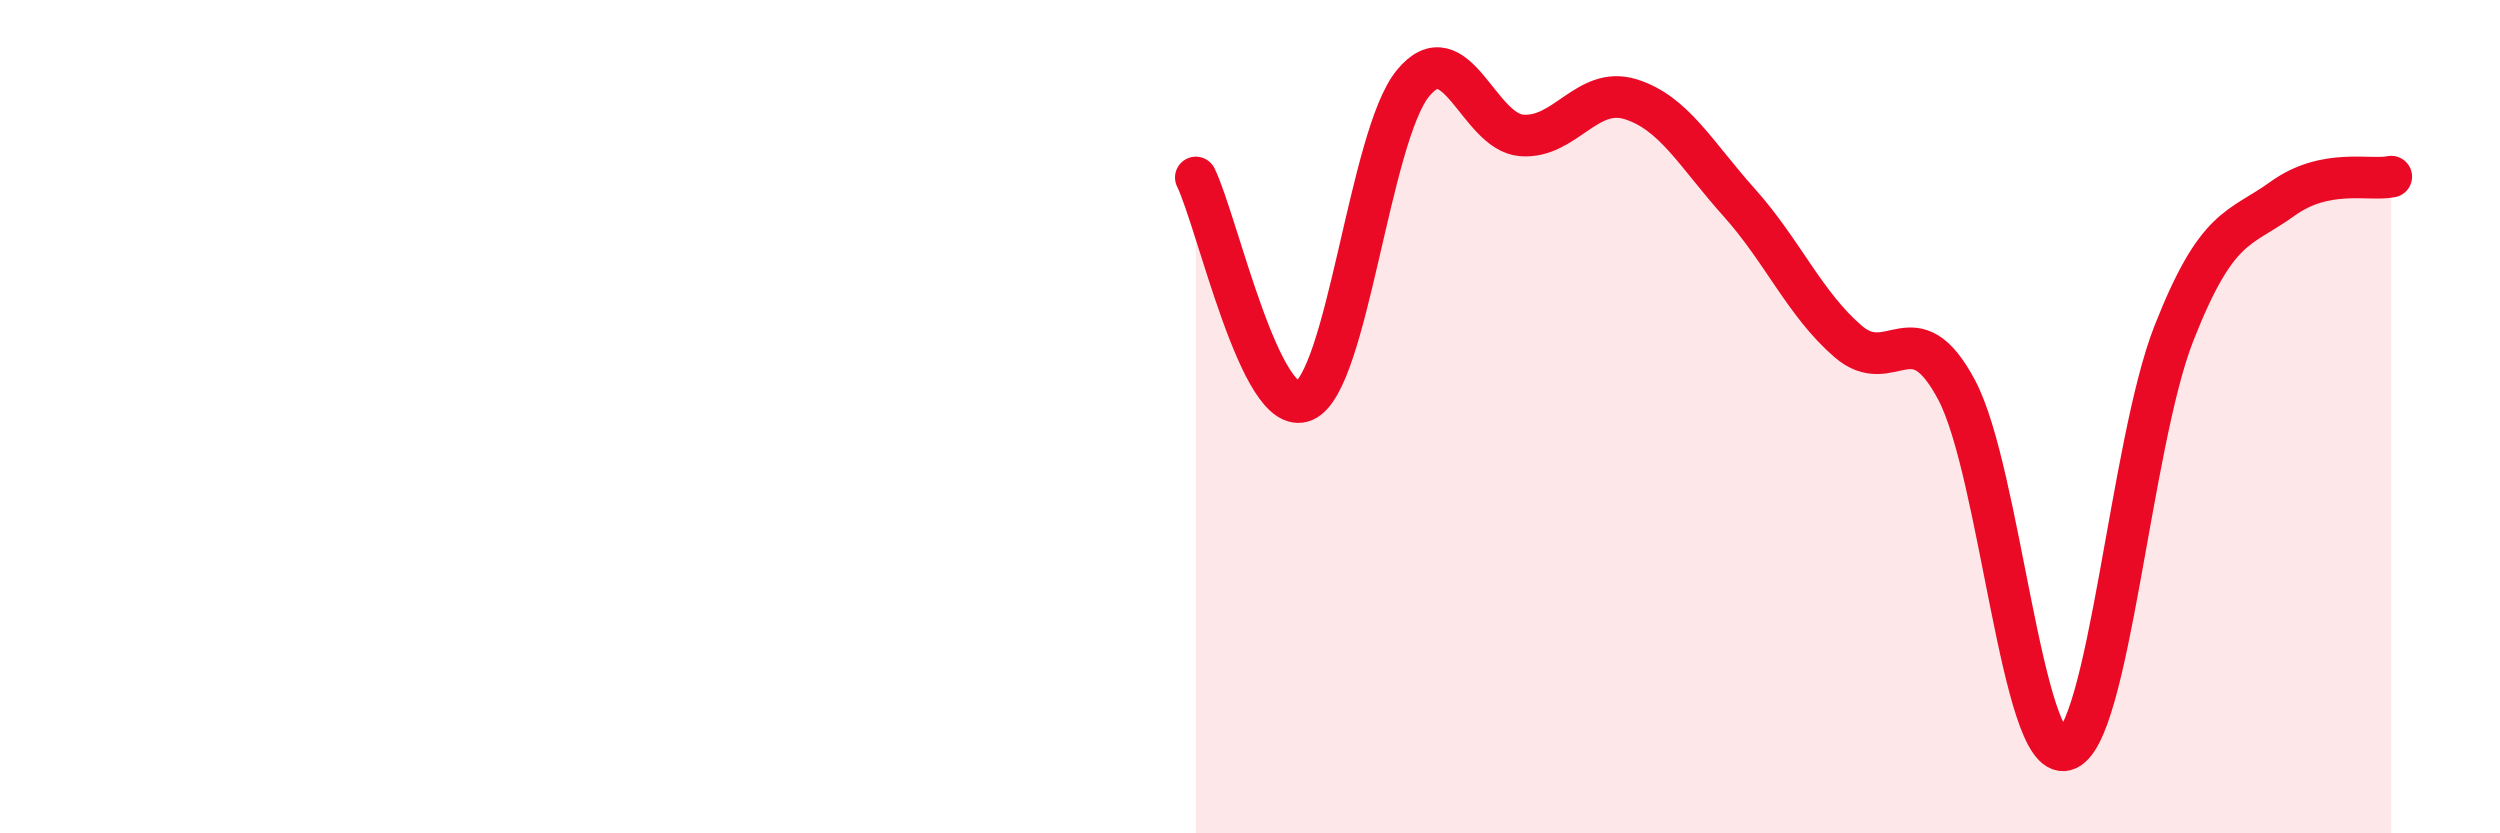
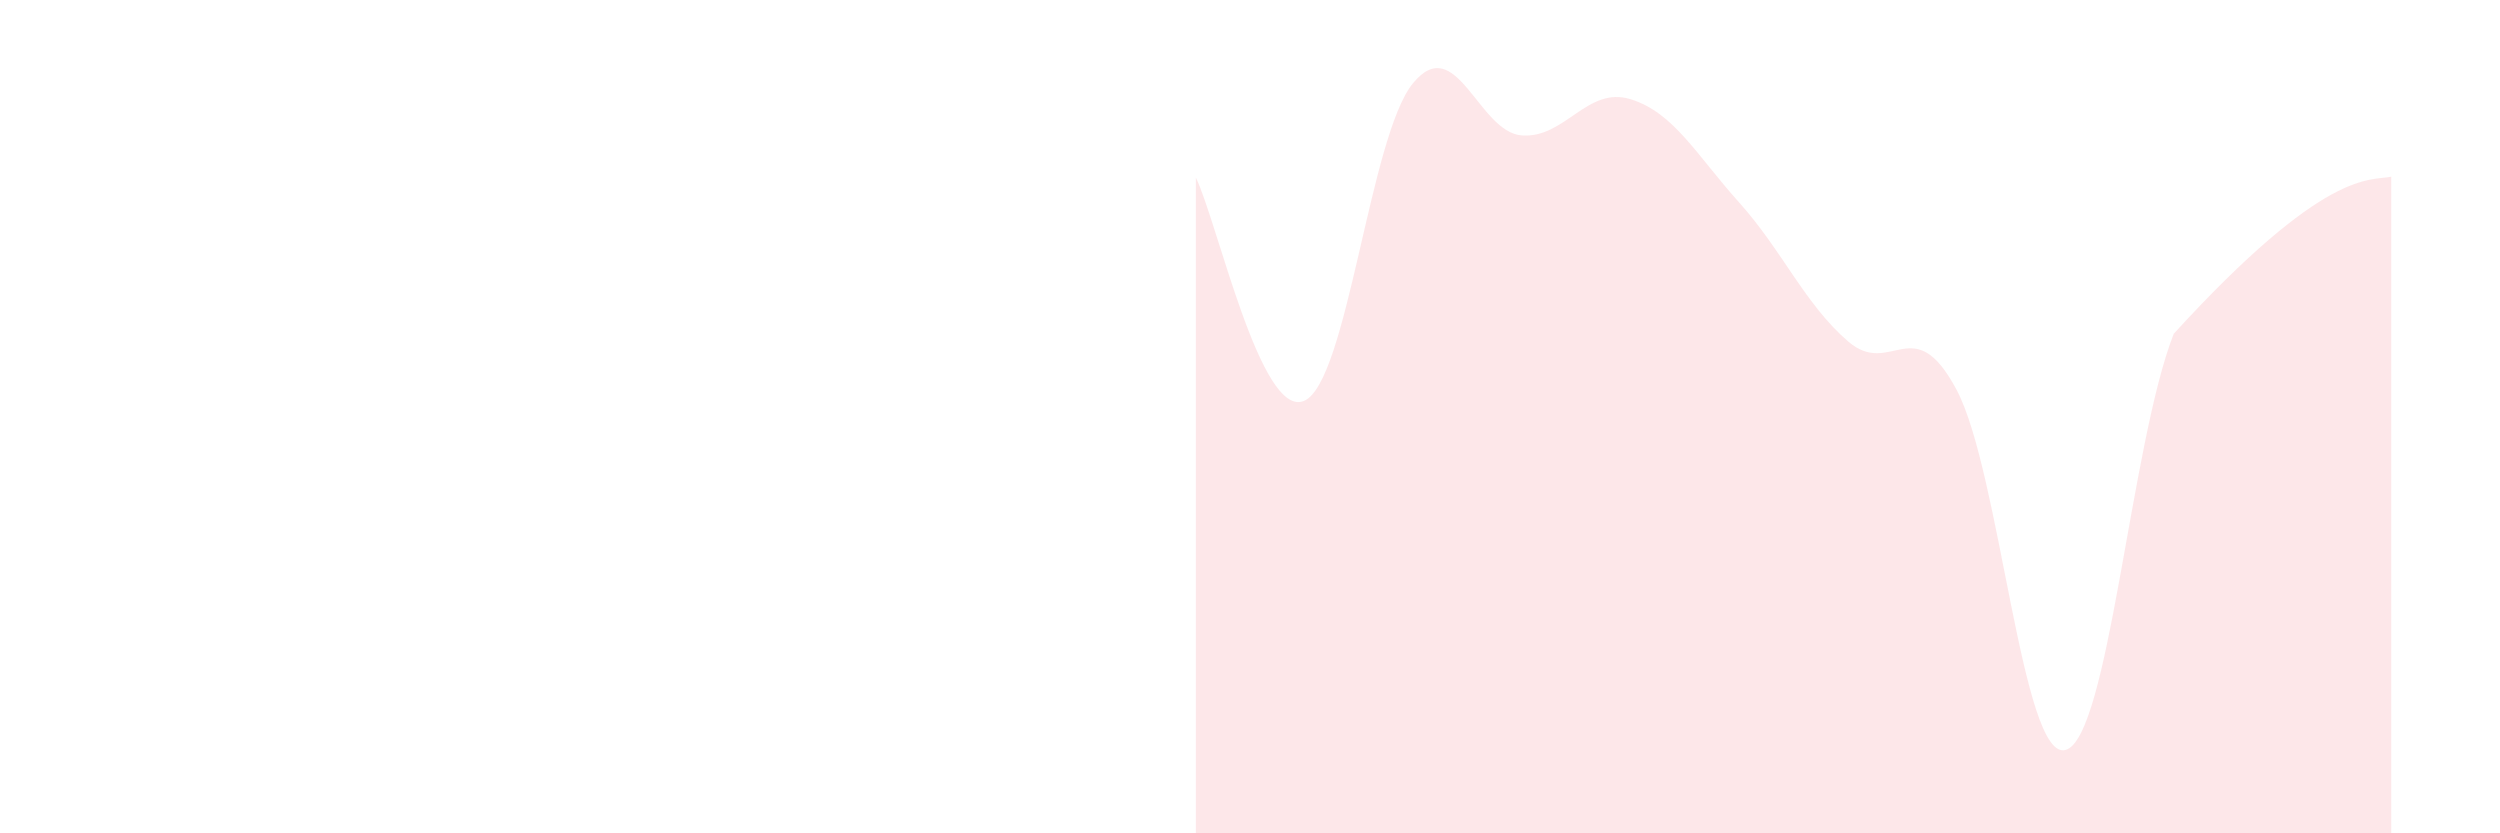
<svg xmlns="http://www.w3.org/2000/svg" width="60" height="20" viewBox="0 0 60 20">
-   <path d="M 28.7,4.26 C 29.22,5.33 30.26,10.07 31.3,9.62 C 32.34,9.17 32.87,3.27 33.91,2 C 34.95,0.73 35.48,3.17 36.52,3.25 C 37.56,3.33 38.09,2.06 39.13,2.38 C 40.17,2.7 40.7,3.7 41.74,4.86 C 42.78,6.02 43.31,7.29 44.35,8.19 C 45.39,9.09 45.92,7.4 46.96,9.36 C 48,11.32 48.53,18.27 49.57,18 C 50.61,17.73 51.13,10.66 52.17,8.01 C 53.21,5.36 53.74,5.52 54.78,4.77 C 55.82,4.02 56.87,4.35 57.39,4.24L57.39 20L28.7 20Z" fill="#EB0A25" opacity="0.1" stroke-linecap="round" stroke-linejoin="round" />
-   <path d="M 28.7,4.26 C 29.22,5.33 30.26,10.07 31.3,9.62 C 32.34,9.17 32.87,3.27 33.91,2 C 34.95,0.73 35.48,3.17 36.52,3.25 C 37.56,3.33 38.09,2.06 39.13,2.38 C 40.17,2.7 40.7,3.7 41.74,4.86 C 42.78,6.02 43.31,7.29 44.35,8.19 C 45.39,9.09 45.92,7.4 46.96,9.36 C 48,11.32 48.53,18.27 49.57,18 C 50.61,17.73 51.13,10.66 52.17,8.01 C 53.21,5.36 53.74,5.52 54.78,4.77 C 55.82,4.02 56.87,4.35 57.39,4.24" stroke="#EB0A25" stroke-width="1" fill="none" stroke-linecap="round" stroke-linejoin="round" />
+   <path d="M 28.7,4.26 C 29.22,5.33 30.26,10.07 31.3,9.62 C 32.34,9.17 32.87,3.27 33.91,2 C 34.95,0.73 35.48,3.17 36.52,3.25 C 37.56,3.33 38.09,2.06 39.13,2.38 C 40.17,2.7 40.7,3.7 41.74,4.86 C 42.78,6.02 43.31,7.29 44.35,8.19 C 45.39,9.09 45.92,7.4 46.96,9.36 C 48,11.32 48.53,18.27 49.57,18 C 50.61,17.73 51.13,10.66 52.17,8.01 C 55.82,4.02 56.87,4.35 57.39,4.24L57.39 20L28.7 20Z" fill="#EB0A25" opacity="0.1" stroke-linecap="round" stroke-linejoin="round" />
</svg>